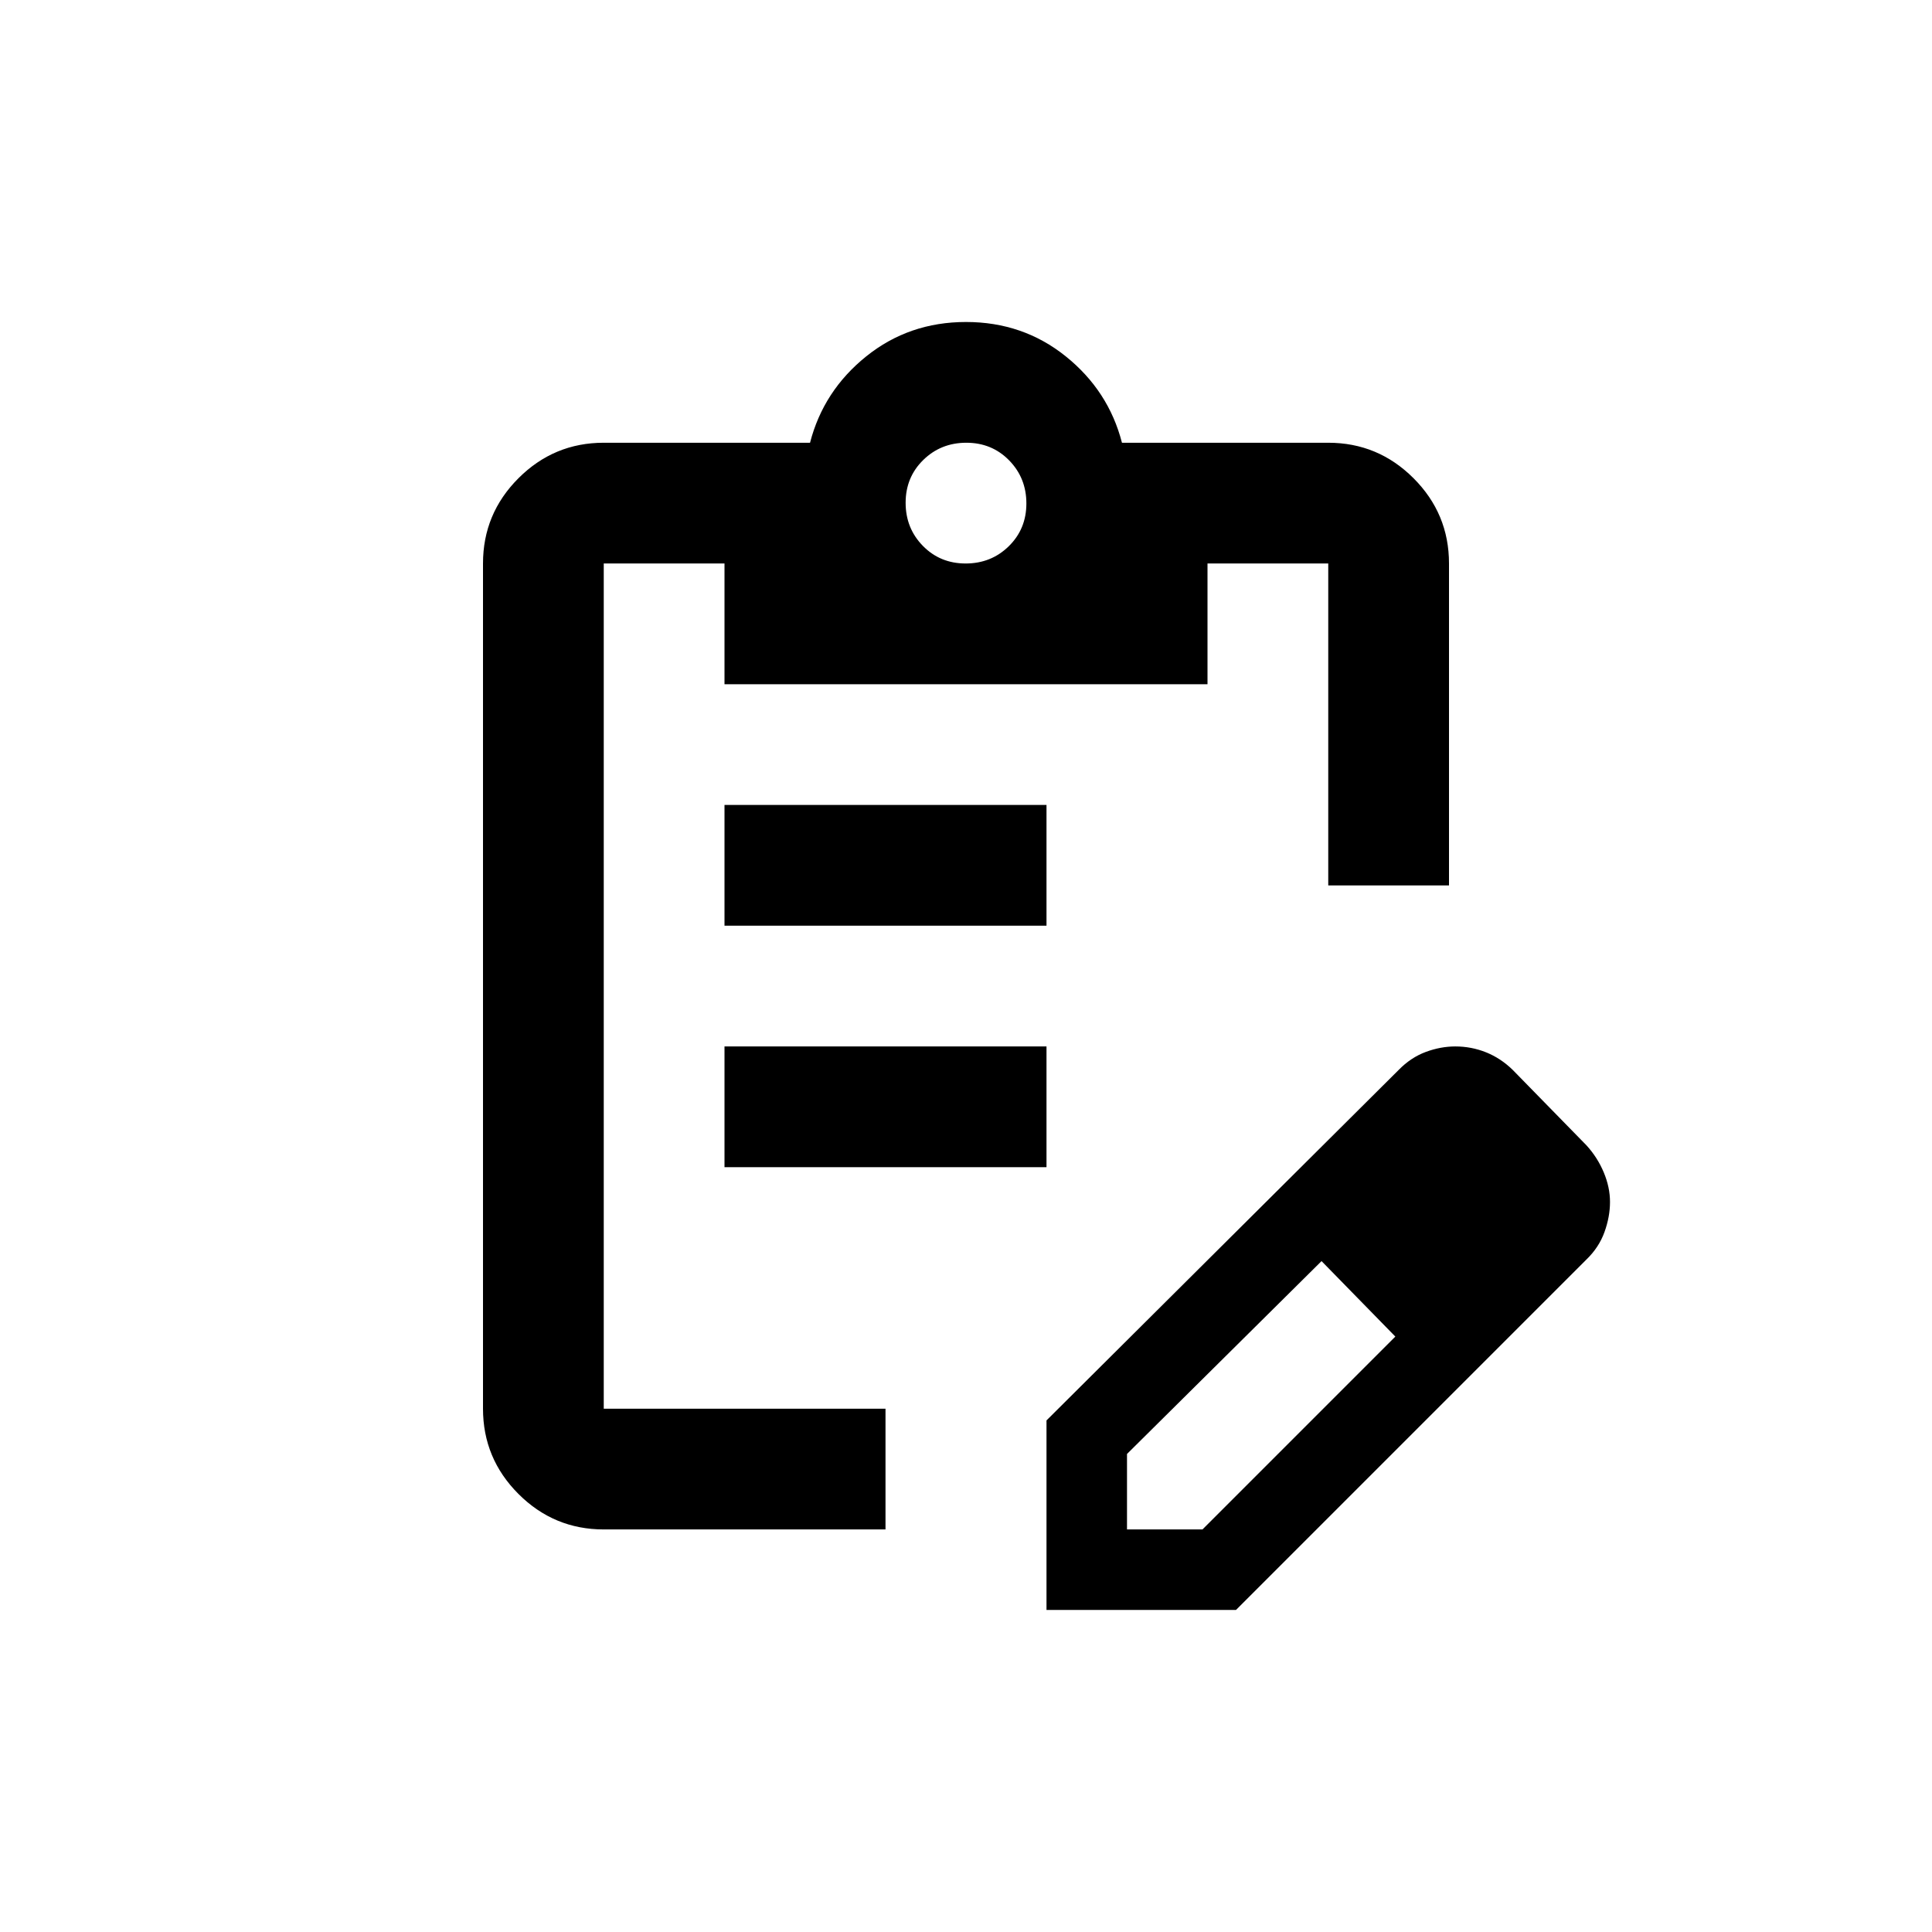
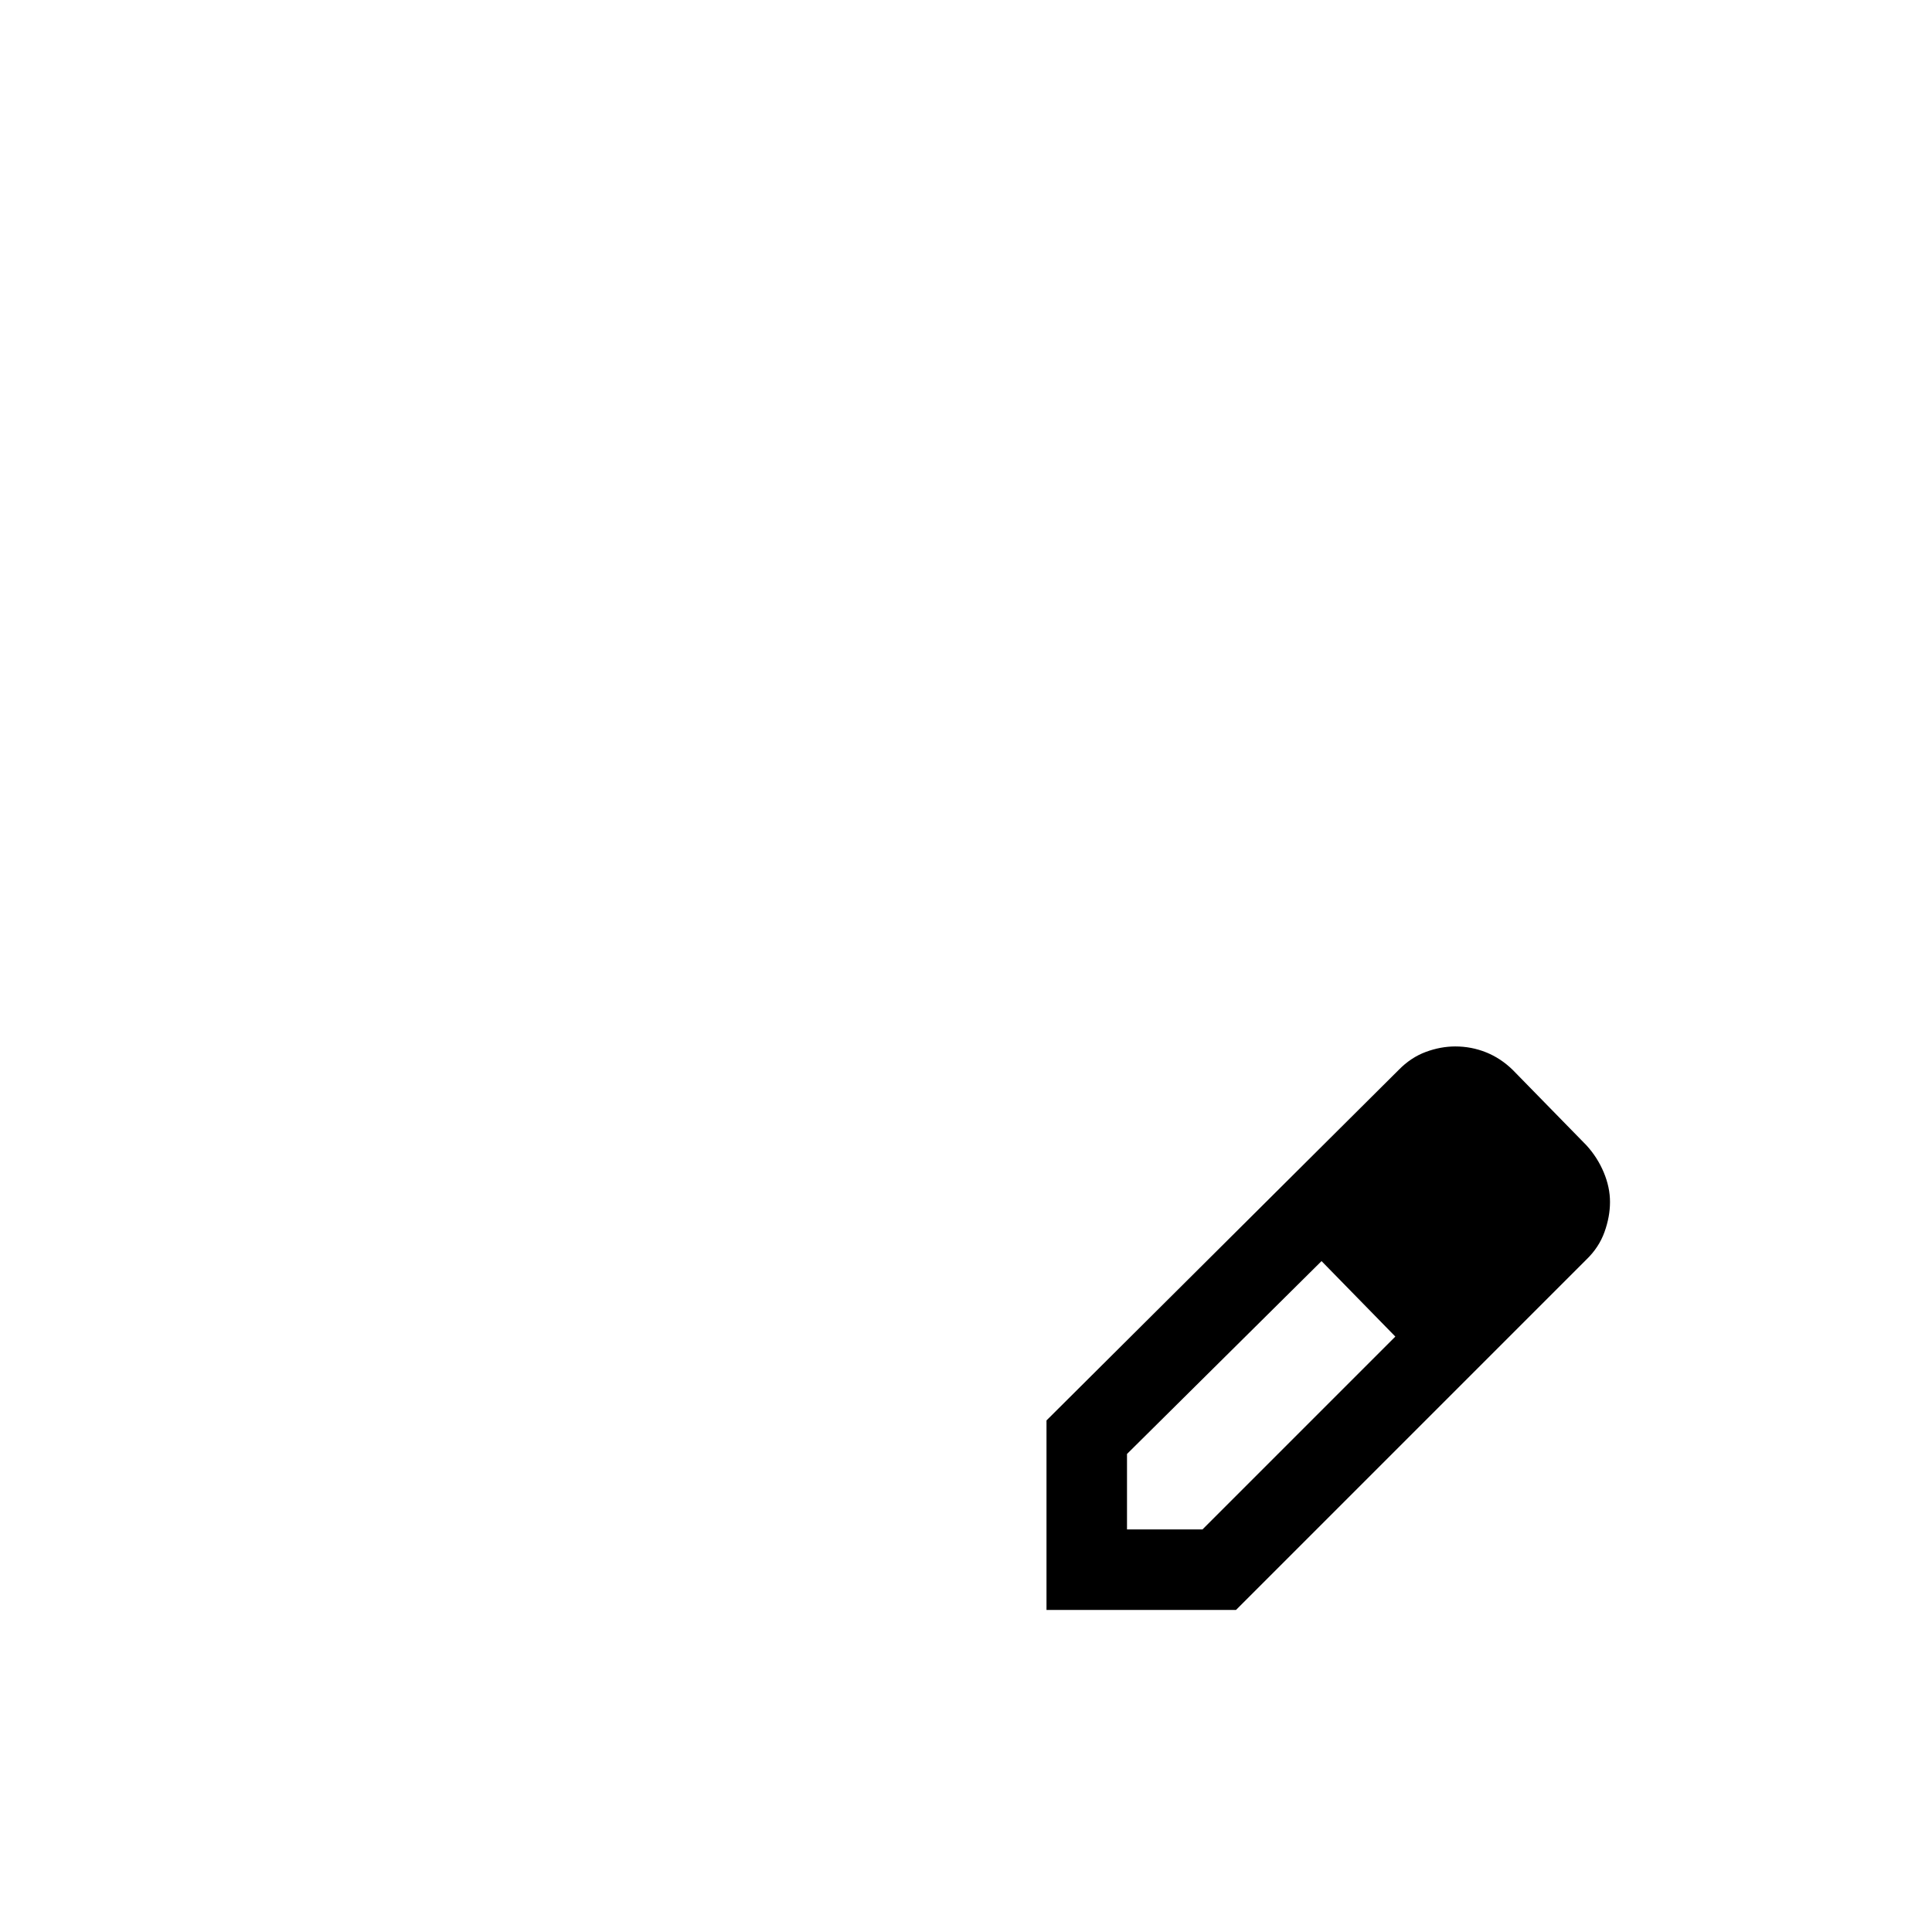
<svg xmlns="http://www.w3.org/2000/svg" width="350" height="350" viewBox="0 0 350 350" fill="none">
-   <path d="M262.5 160.405H240.625V102.082H218.75V123.957H131.25V102.082H109.375V255.197H160.417V277.072H109.375C103.359 277.072 98.21 274.93 93.926 270.646C89.642 266.362 87.5 261.212 87.5 255.197V102.082C87.5 96.066 89.642 90.917 93.926 86.633C98.21 82.349 103.359 80.207 109.375 80.207H146.745C148.365 73.928 151.758 68.713 156.923 64.56C162.088 60.408 168.113 58.332 175 58.332C181.887 58.332 187.912 60.408 193.077 64.56C198.242 68.713 201.635 73.928 203.255 80.207H240.625C246.641 80.207 251.79 82.349 256.074 86.633C260.358 90.917 262.5 96.066 262.5 102.082V160.405ZM174.936 102.082C178.017 102.082 180.621 101.04 182.747 98.956C184.874 96.871 185.938 94.289 185.938 91.208C185.938 88.128 184.895 85.524 182.811 83.397C180.727 81.27 178.145 80.207 175.064 80.207C171.983 80.207 169.379 81.249 167.253 83.333C165.126 85.418 164.063 88 164.063 91.081C164.063 94.162 165.105 96.765 167.189 98.892C169.273 101.019 171.855 102.082 174.936 102.082Z" fill="black" />
  <path d="M189.583 291.655V257.323L253.385 193.825C254.856 192.324 256.489 191.24 258.286 190.571C260.083 189.905 261.868 189.572 263.642 189.572C265.577 189.572 267.431 189.926 269.205 190.635C270.98 191.344 272.593 192.407 274.045 193.825L287.413 207.497C288.748 208.967 289.79 210.601 290.54 212.398C291.291 214.194 291.667 215.98 291.667 217.754C291.667 219.528 291.334 221.343 290.667 223.198C289.999 225.052 288.914 226.704 287.413 228.157L223.915 291.655H189.583ZM204.167 277.072H217.839L252.778 242.132L246.094 235.145L239.41 228.46L204.167 263.4V277.072ZM246.094 235.145L239.41 228.46L252.778 242.132L246.094 235.145Z" fill="black" />
-   <path fill-rule="evenodd" clip-rule="evenodd" d="M131.25 145.822H189.583V167.697H131.25V145.822Z" fill="black" />
-   <path fill-rule="evenodd" clip-rule="evenodd" d="M131.25 189.572H189.583V211.447H131.25V189.572Z" fill="black" />
</svg>